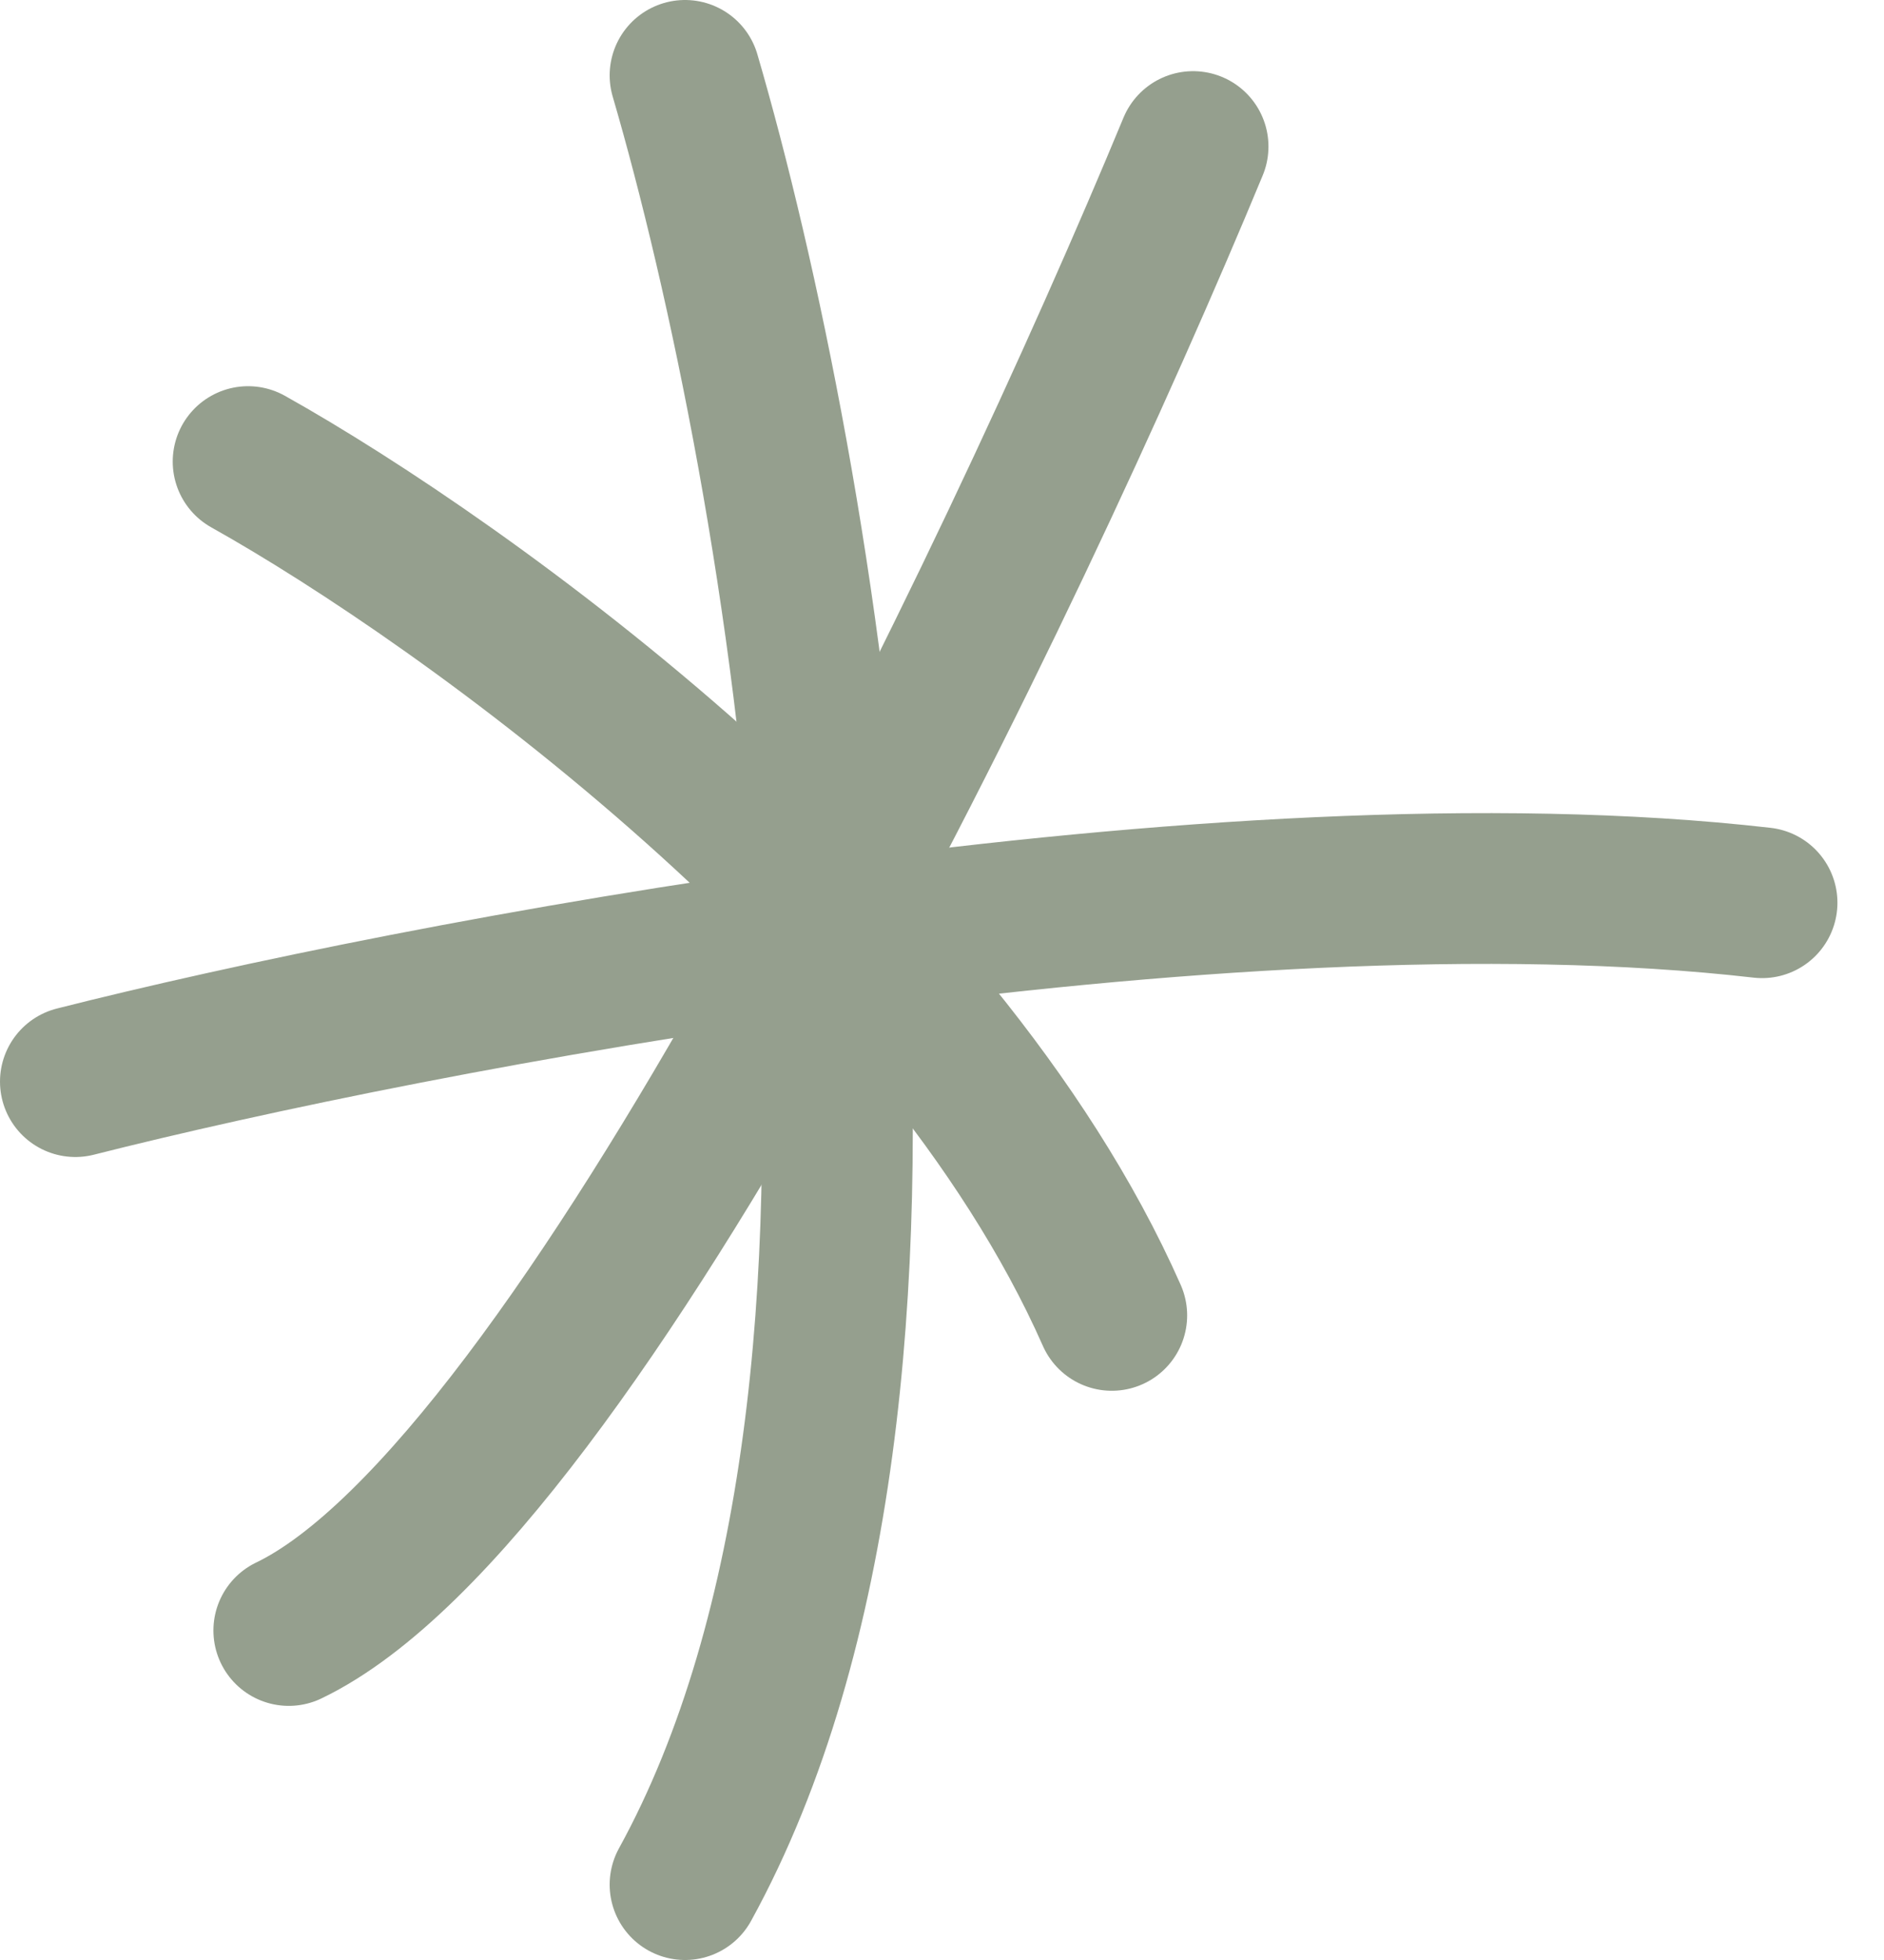
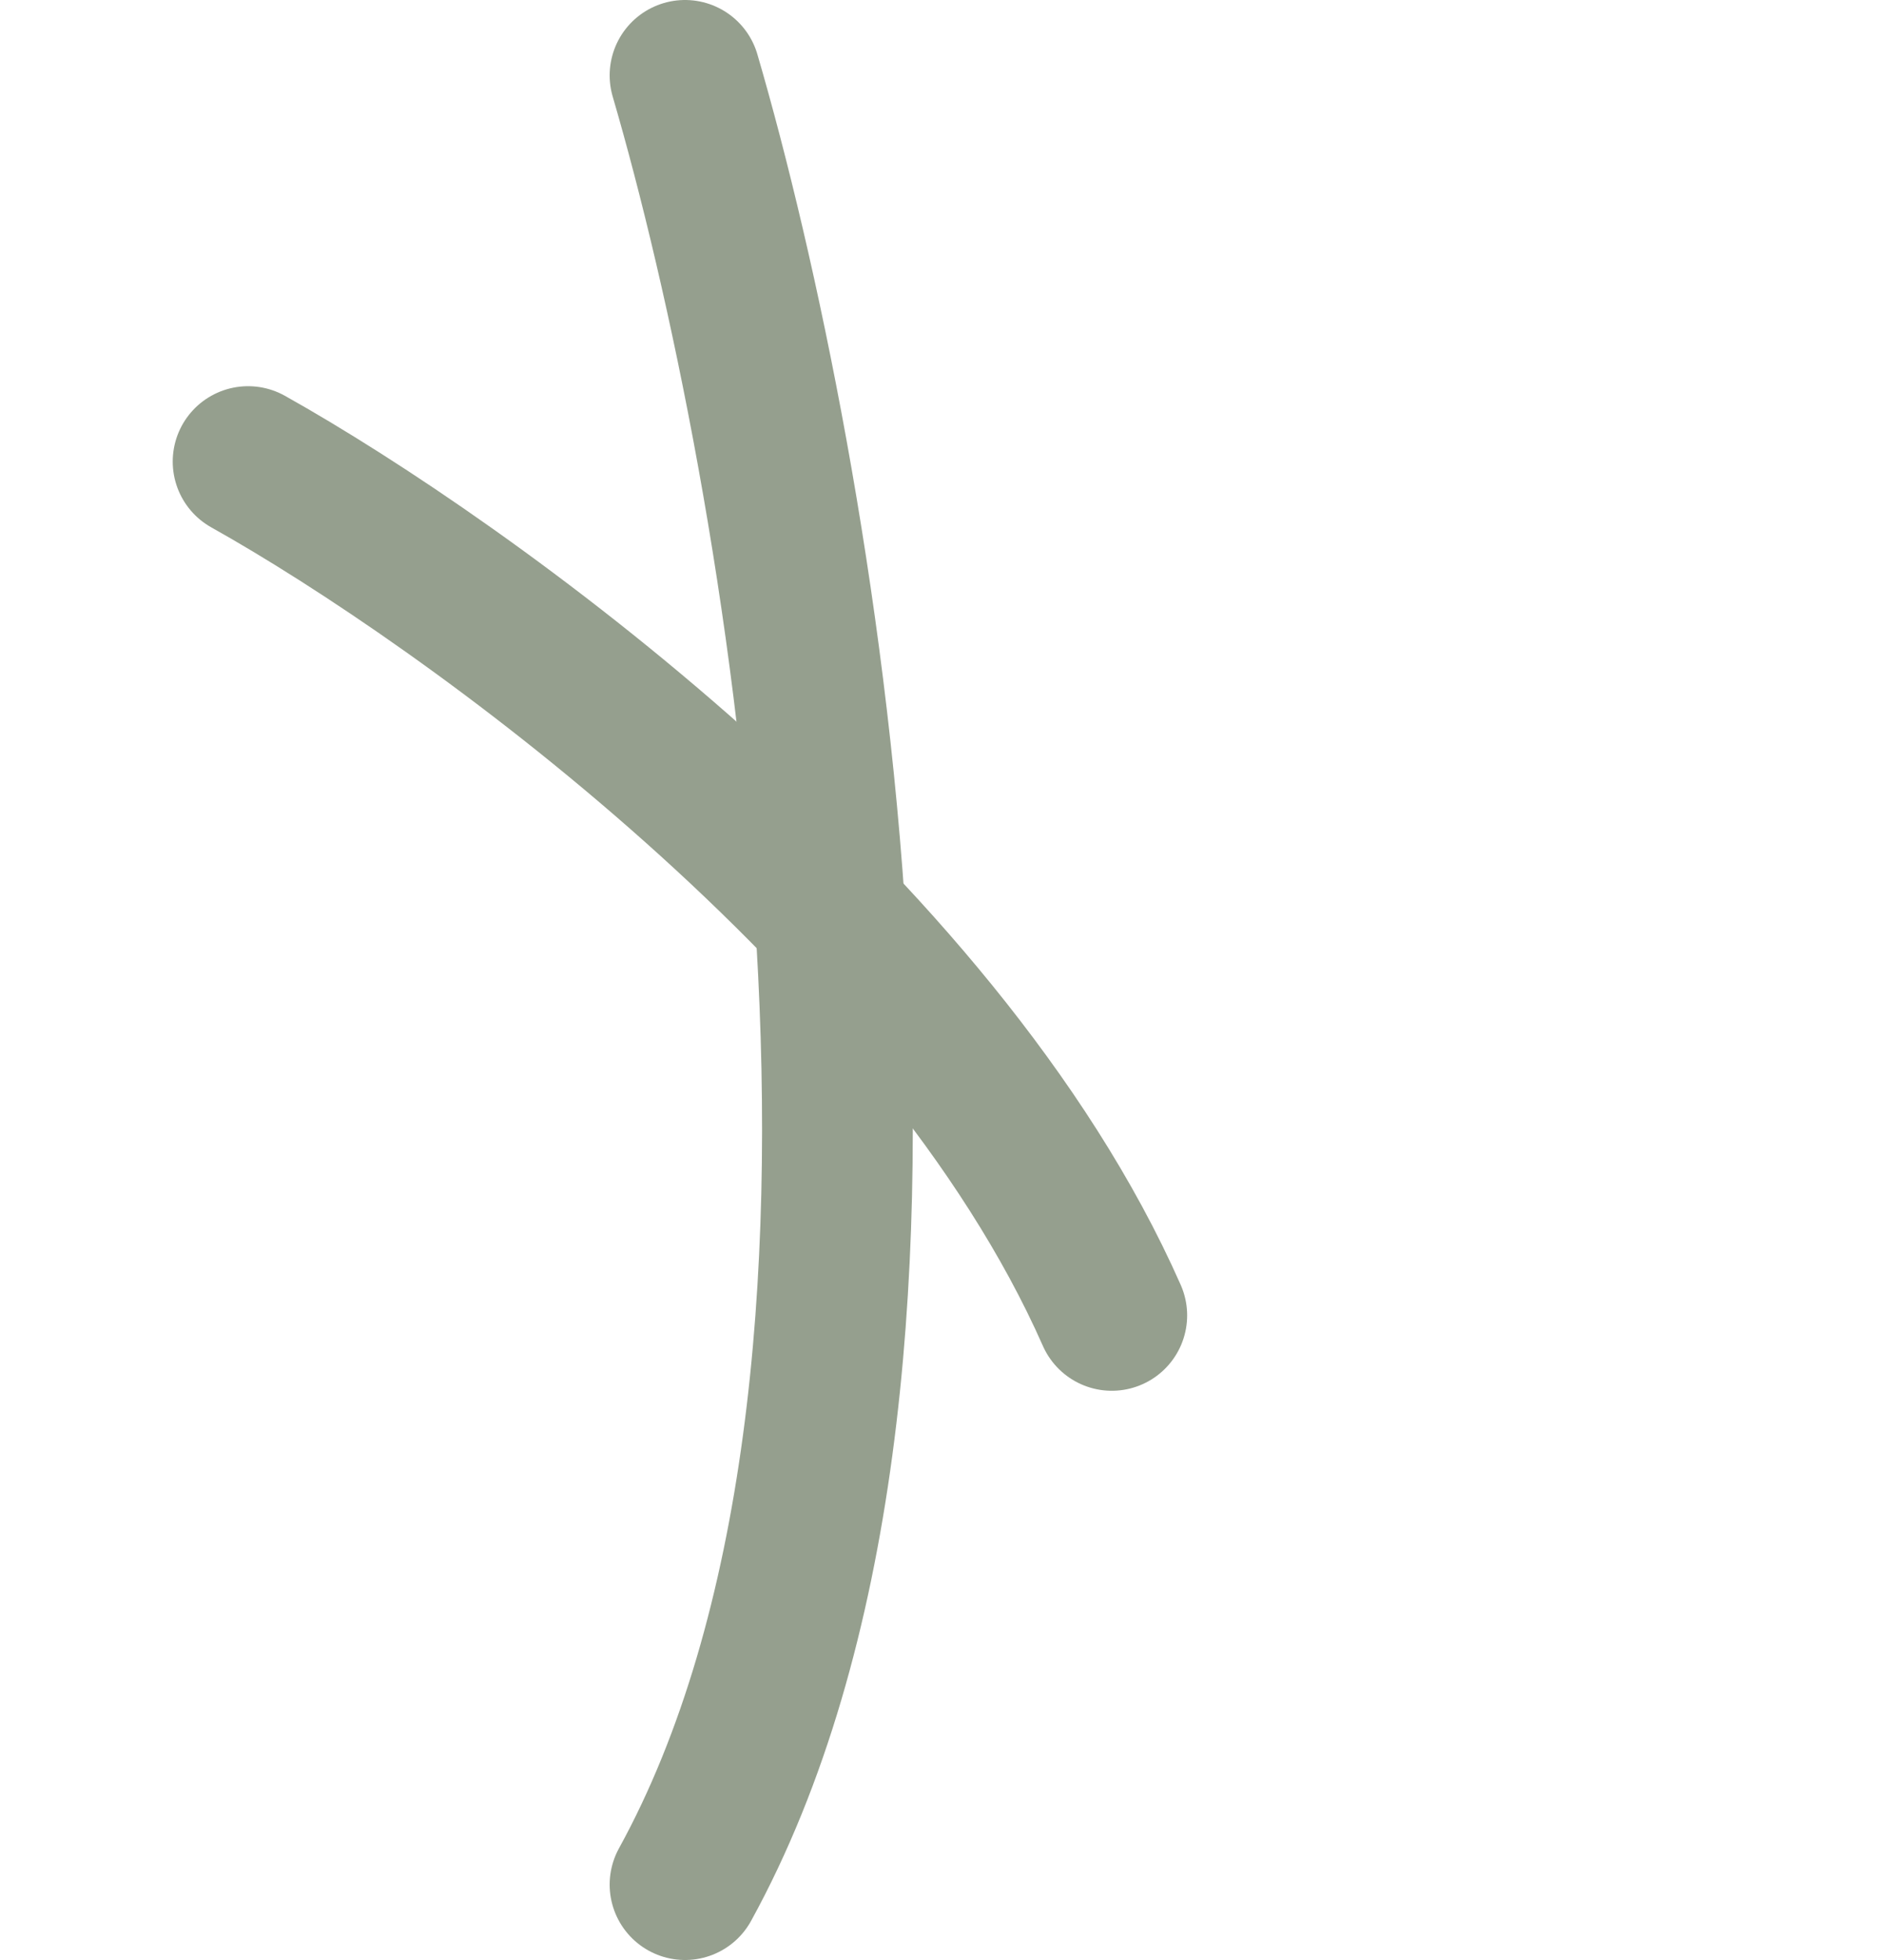
<svg xmlns="http://www.w3.org/2000/svg" fill="none" height="100%" overflow="visible" preserveAspectRatio="none" style="display: block;" viewBox="0 0 25 26" width="100%">
  <g id="Illustration">
    <path d="M9.09 1C10.616 6.223 12.753 18.336 9.09 25" id="Vector 413" stroke="#959F8E" stroke-linecap="round" stroke-width="2" />
-     <path d="M1 14.348C5.471 13.215 16.207 11.153 23.382 11.975" id="Vector 414" stroke="#959F8E" stroke-linecap="round" stroke-width="2" />
-     <path d="M15.832 1.944C13.432 7.737 7.672 19.784 3.832 21.629" id="Vector 415" stroke="#959F8E" stroke-linecap="round" stroke-width="2" />
    <path d="M3.292 6.123C6.15 7.722 12.444 12.224 14.753 17.449" id="Vector 416" stroke="#959F8E" stroke-linecap="round" stroke-width="2" />
  </g>
</svg>